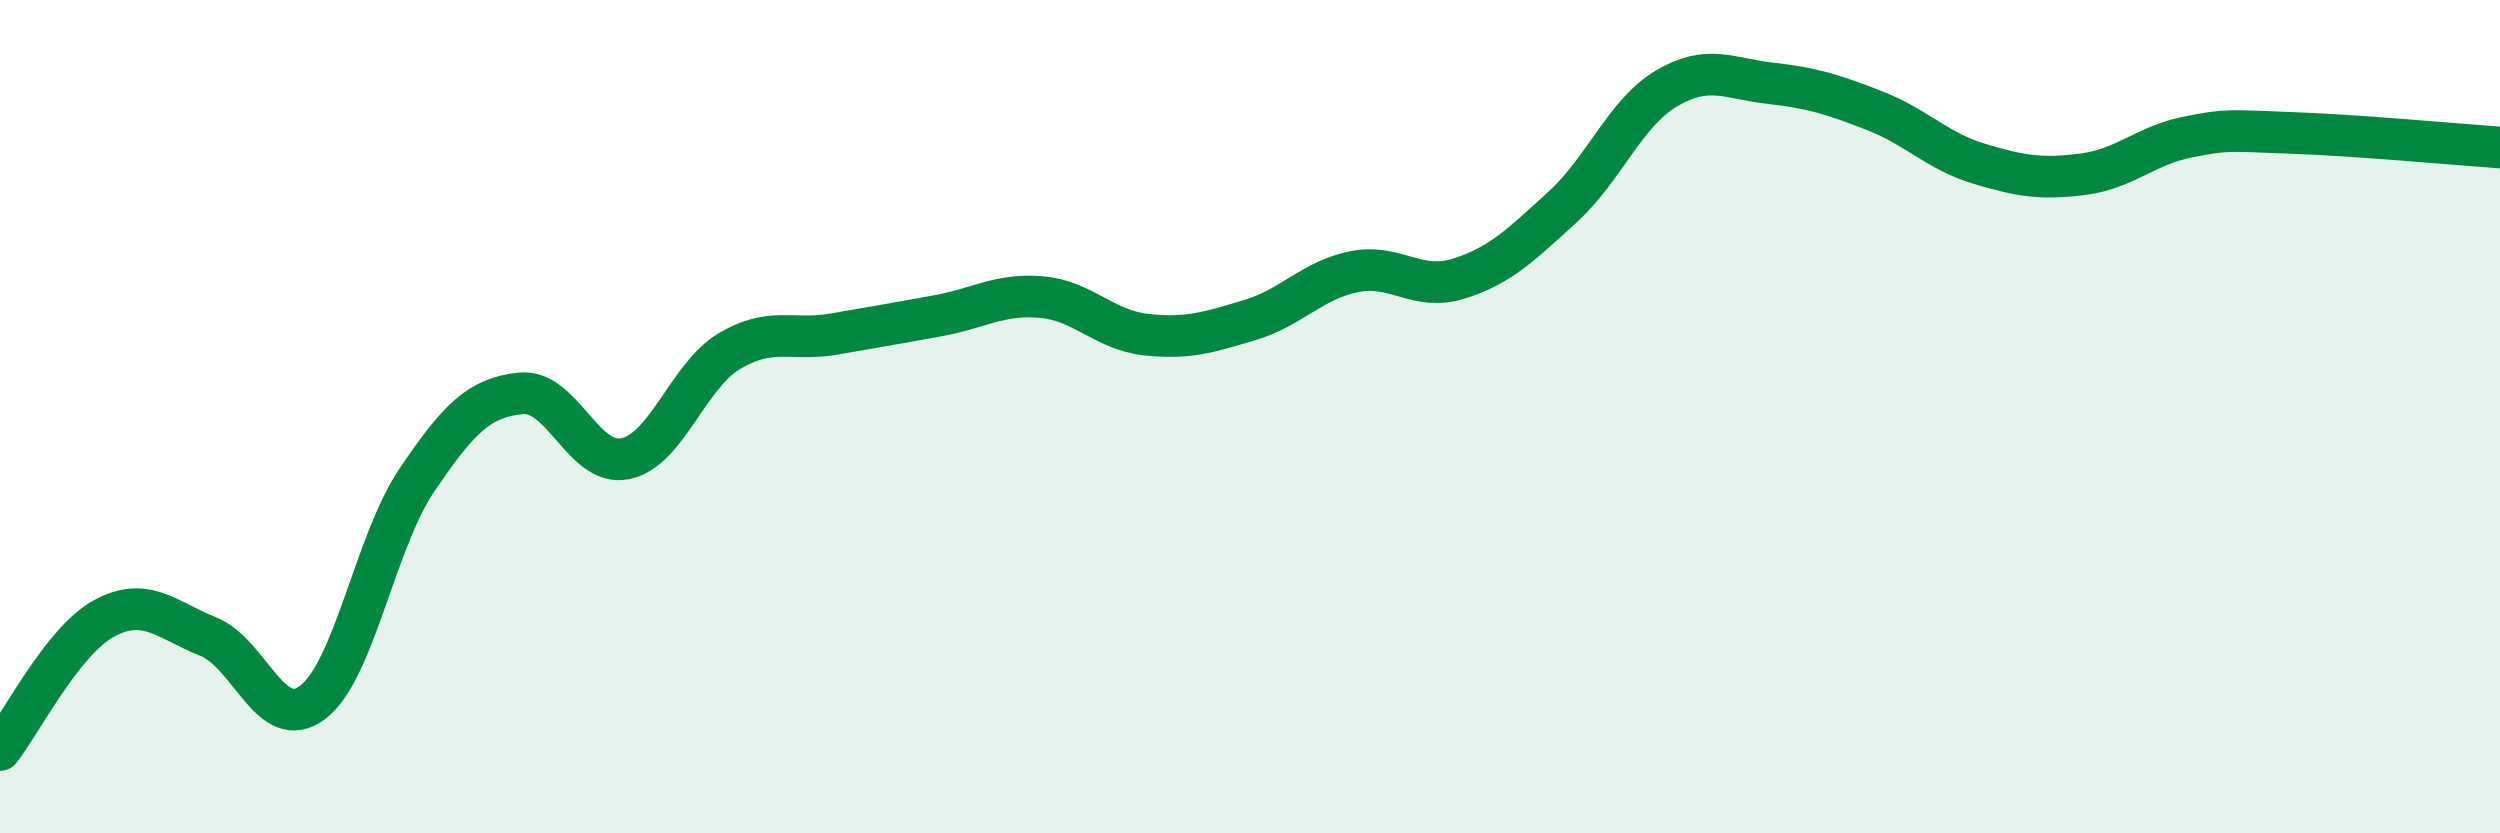
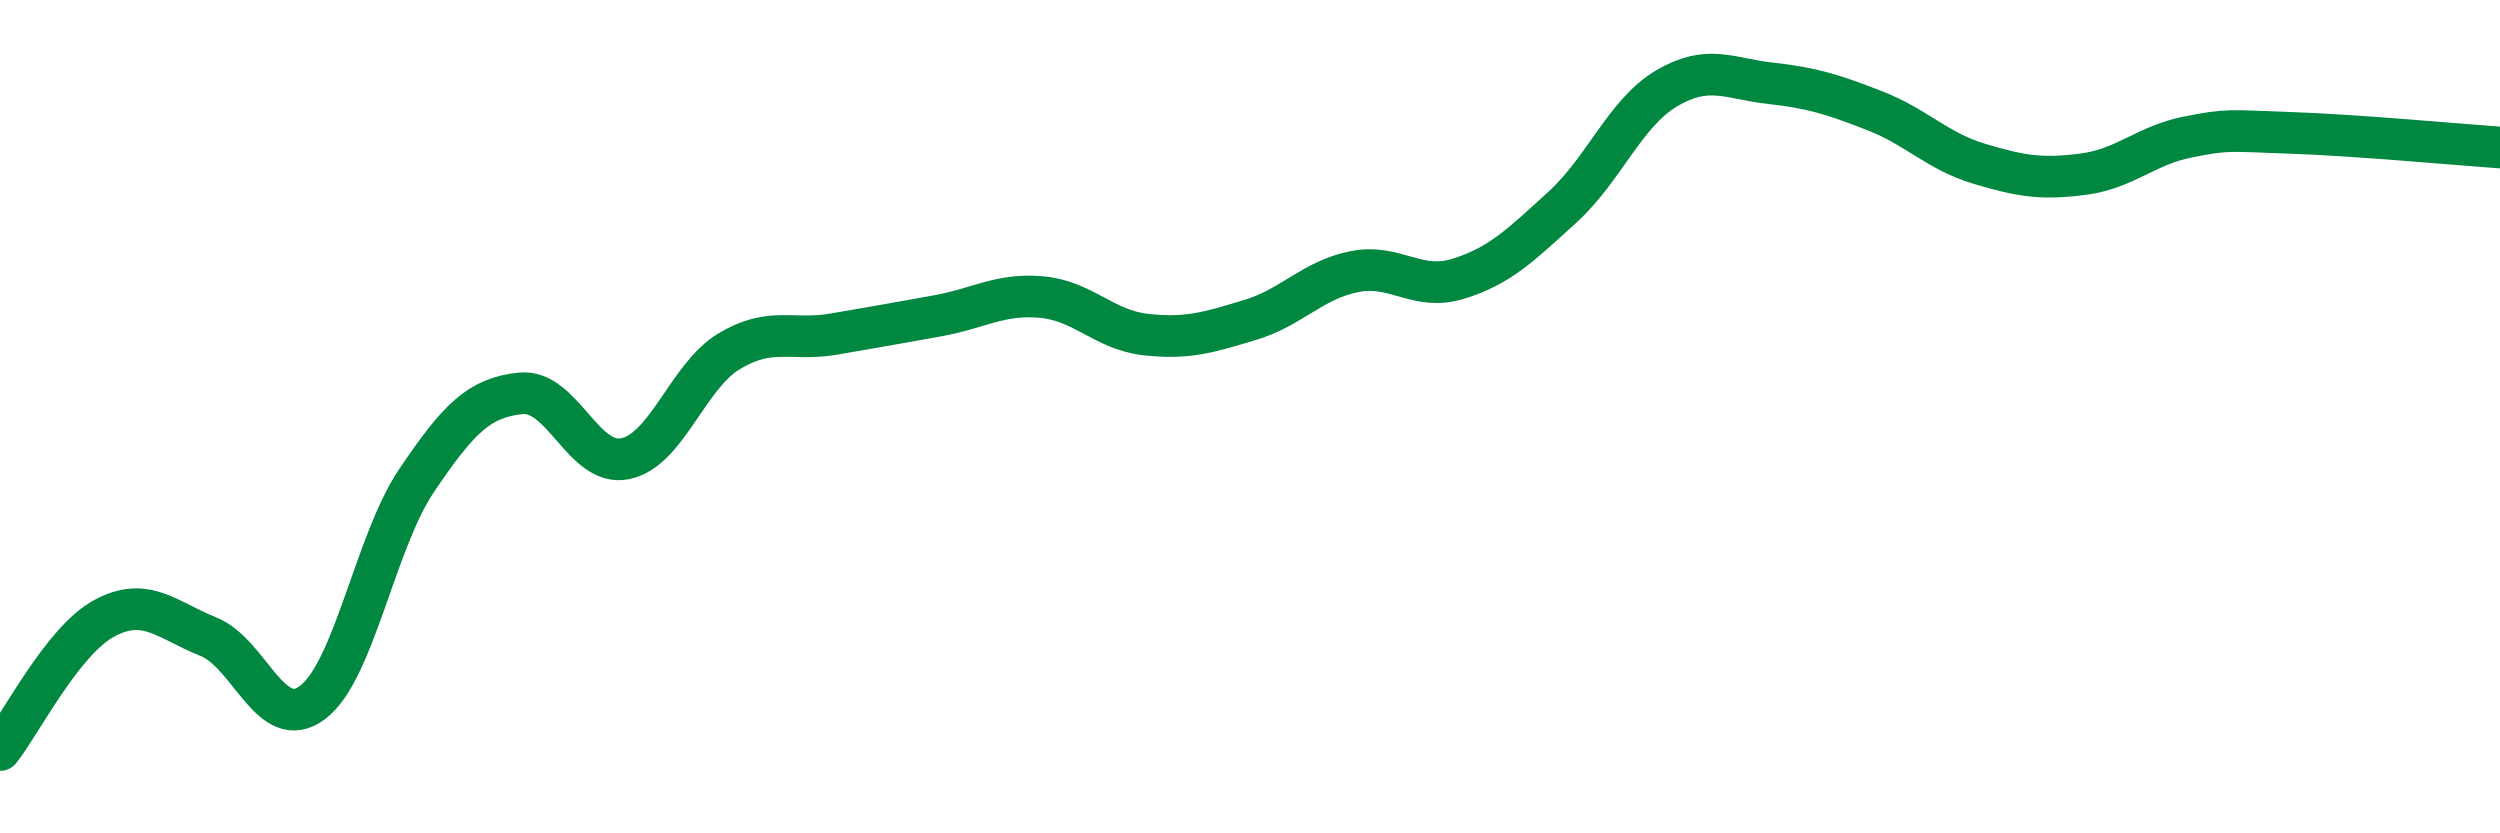
<svg xmlns="http://www.w3.org/2000/svg" width="60" height="20" viewBox="0 0 60 20">
-   <path d="M 0,18 C 0.5,17.37 1.5,15.38 2.5,14.84 C 3.5,14.3 4,14.88 5,15.28 C 6,15.68 6.5,17.61 7.5,16.86 C 8.5,16.11 9,13.01 10,11.53 C 11,10.05 11.5,9.54 12.5,9.44 C 13.5,9.34 14,11.21 15,11.01 C 16,10.81 16.5,9.03 17.5,8.43 C 18.5,7.83 19,8.19 20,8.02 C 21,7.85 21.5,7.76 22.5,7.58 C 23.5,7.4 24,7.04 25,7.13 C 26,7.22 26.5,7.92 27.5,8.03 C 28.5,8.14 29,7.98 30,7.68 C 31,7.38 31.5,6.72 32.5,6.52 C 33.5,6.32 34,7 35,6.69 C 36,6.38 36.5,5.88 37.5,4.97 C 38.5,4.06 39,2.71 40,2.12 C 41,1.53 41.5,1.89 42.5,2 C 43.5,2.11 44,2.27 45,2.66 C 46,3.05 46.5,3.63 47.5,3.93 C 48.5,4.23 49,4.31 50,4.18 C 51,4.05 51.5,3.49 52.5,3.29 C 53.5,3.09 53.5,3.14 55,3.19 C 56.5,3.24 59,3.47 60,3.54L60 20L0 20Z" fill="#008740" opacity="0.1" stroke-linecap="round" stroke-linejoin="round" />
  <path d="M 0,18 C 0.5,17.37 1.5,15.38 2.5,14.84 C 3.5,14.3 4,14.88 5,15.28 C 6,15.68 6.5,17.61 7.5,16.86 C 8.5,16.11 9,13.01 10,11.53 C 11,10.05 11.5,9.54 12.5,9.44 C 13.5,9.34 14,11.21 15,11.01 C 16,10.81 16.5,9.03 17.5,8.43 C 18.5,7.83 19,8.19 20,8.02 C 21,7.85 21.5,7.76 22.5,7.58 C 23.5,7.4 24,7.04 25,7.13 C 26,7.22 26.5,7.92 27.5,8.03 C 28.5,8.14 29,7.98 30,7.68 C 31,7.38 31.5,6.72 32.5,6.52 C 33.5,6.32 34,7 35,6.69 C 36,6.38 36.5,5.88 37.5,4.97 C 38.5,4.06 39,2.71 40,2.12 C 41,1.53 41.5,1.89 42.5,2 C 43.5,2.11 44,2.27 45,2.66 C 46,3.05 46.5,3.63 47.5,3.93 C 48.5,4.23 49,4.31 50,4.18 C 51,4.05 51.5,3.49 52.5,3.29 C 53.5,3.09 53.5,3.14 55,3.19 C 56.5,3.24 59,3.47 60,3.54" stroke="#008740" stroke-width="1" fill="none" stroke-linecap="round" stroke-linejoin="round" />
</svg>